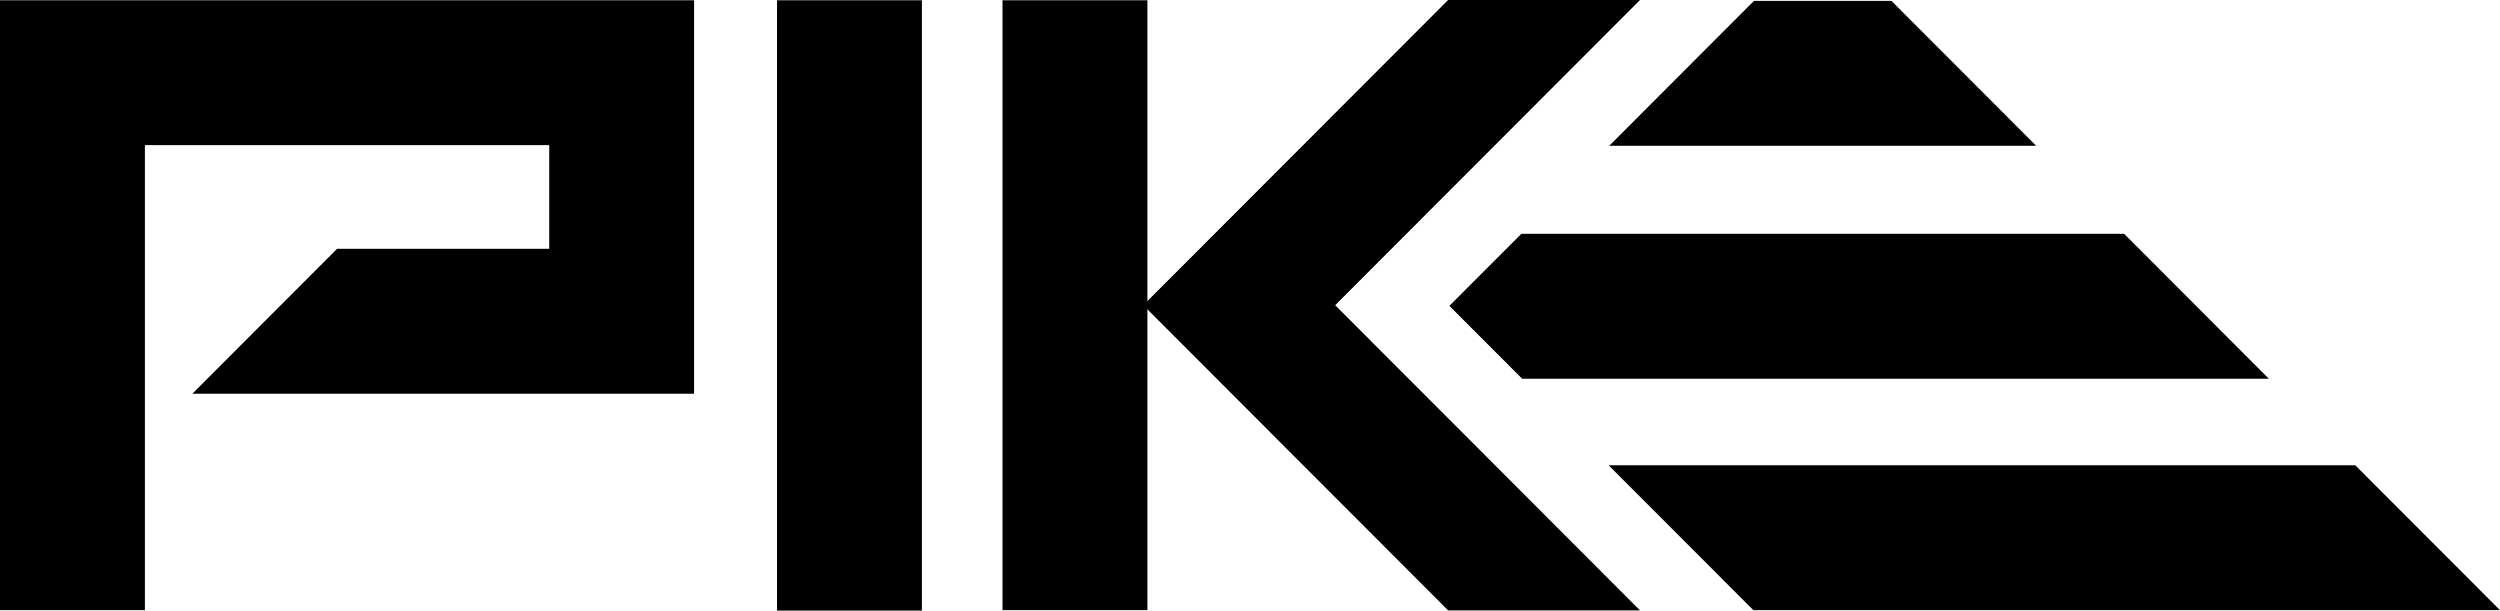
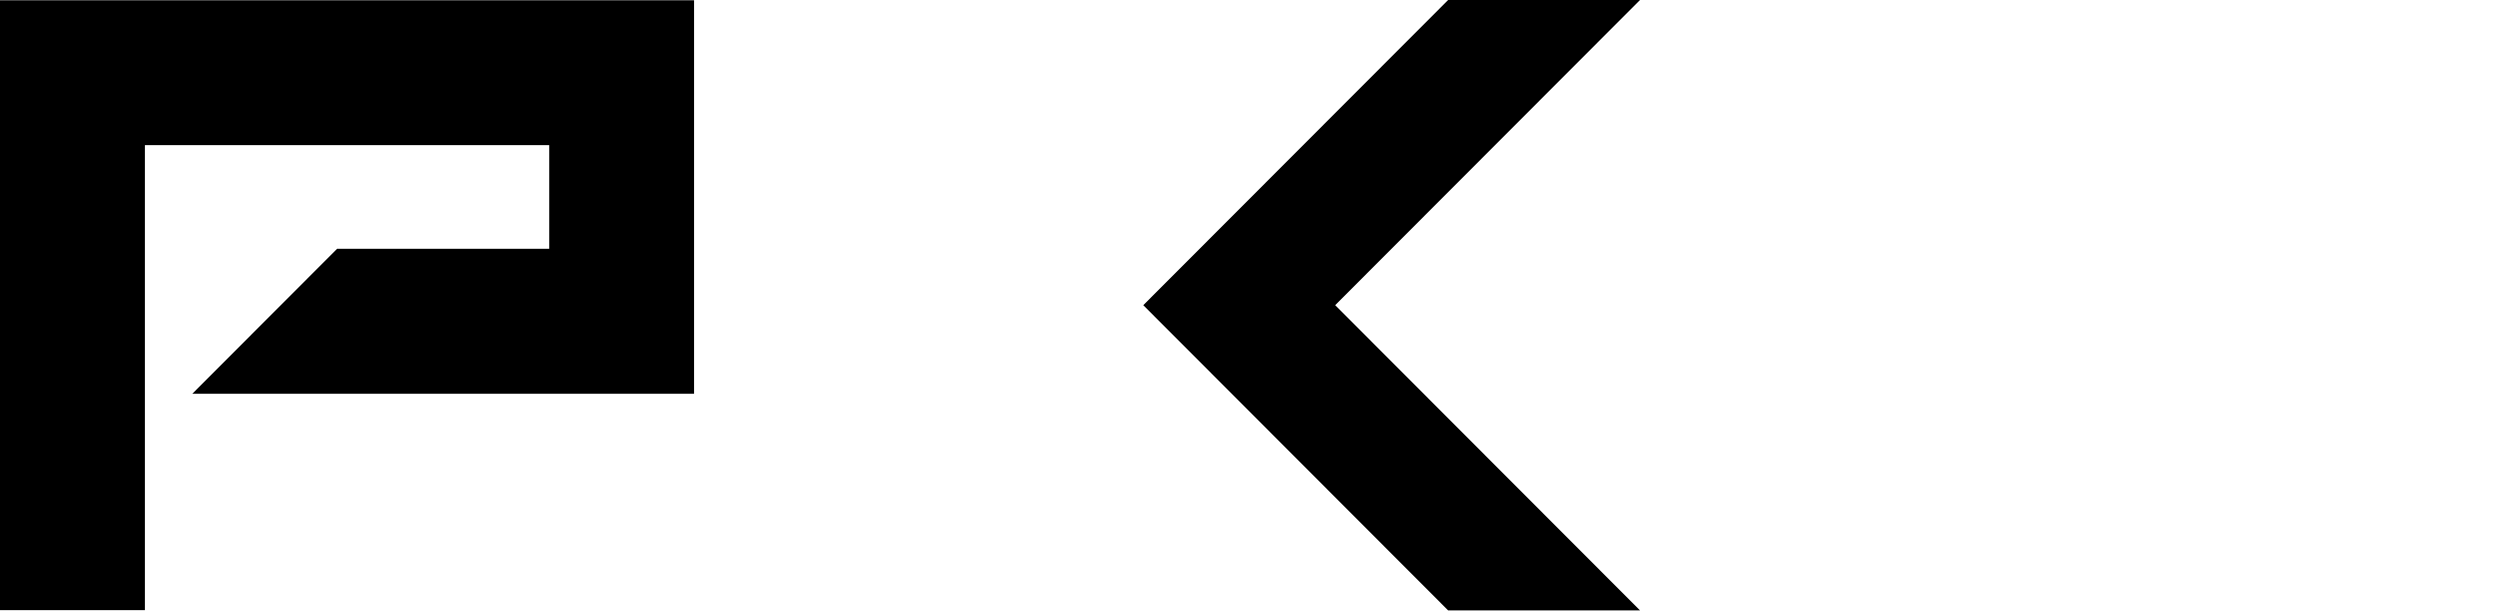
<svg xmlns="http://www.w3.org/2000/svg" viewBox="0 0 423.41 103.41">
  <g id="a" />
  <g id="b">
    <g id="c">
      <g>
        <g>
-           <rect x="131.6" y=".04" width="24.54" height="103.38" />
-           <rect x="169.79" y=".04" width="24.54" height="103.3" />
          <polygon points="277.76 0 245.26 0 193.63 51.69 245.26 103.38 277.76 103.38 226.13 51.69 277.76 0" />
        </g>
        <g>
-           <polygon points="384.26 64.14 257.8 64.14 245.47 51.8 257.66 39.6 359.75 39.6 384.26 64.14" />
-           <polygon points="344.85 24.69 272.55 24.69 297.06 .15 320.34 .15 344.85 24.69" />
-           <polygon points="423.41 103.34 296.95 103.34 272.44 78.8 398.9 78.8 423.41 103.34" />
-         </g>
+           </g>
        <polygon points="0 103.34 24.54 103.34 24.54 24.58 93.02 24.58 93.02 42.14 57.09 42.14 32.58 66.68 117.55 66.68 117.55 48.92 117.55 40.4 117.55 .04 0 .04 0 103.34" />
      </g>
    </g>
  </g>
</svg>